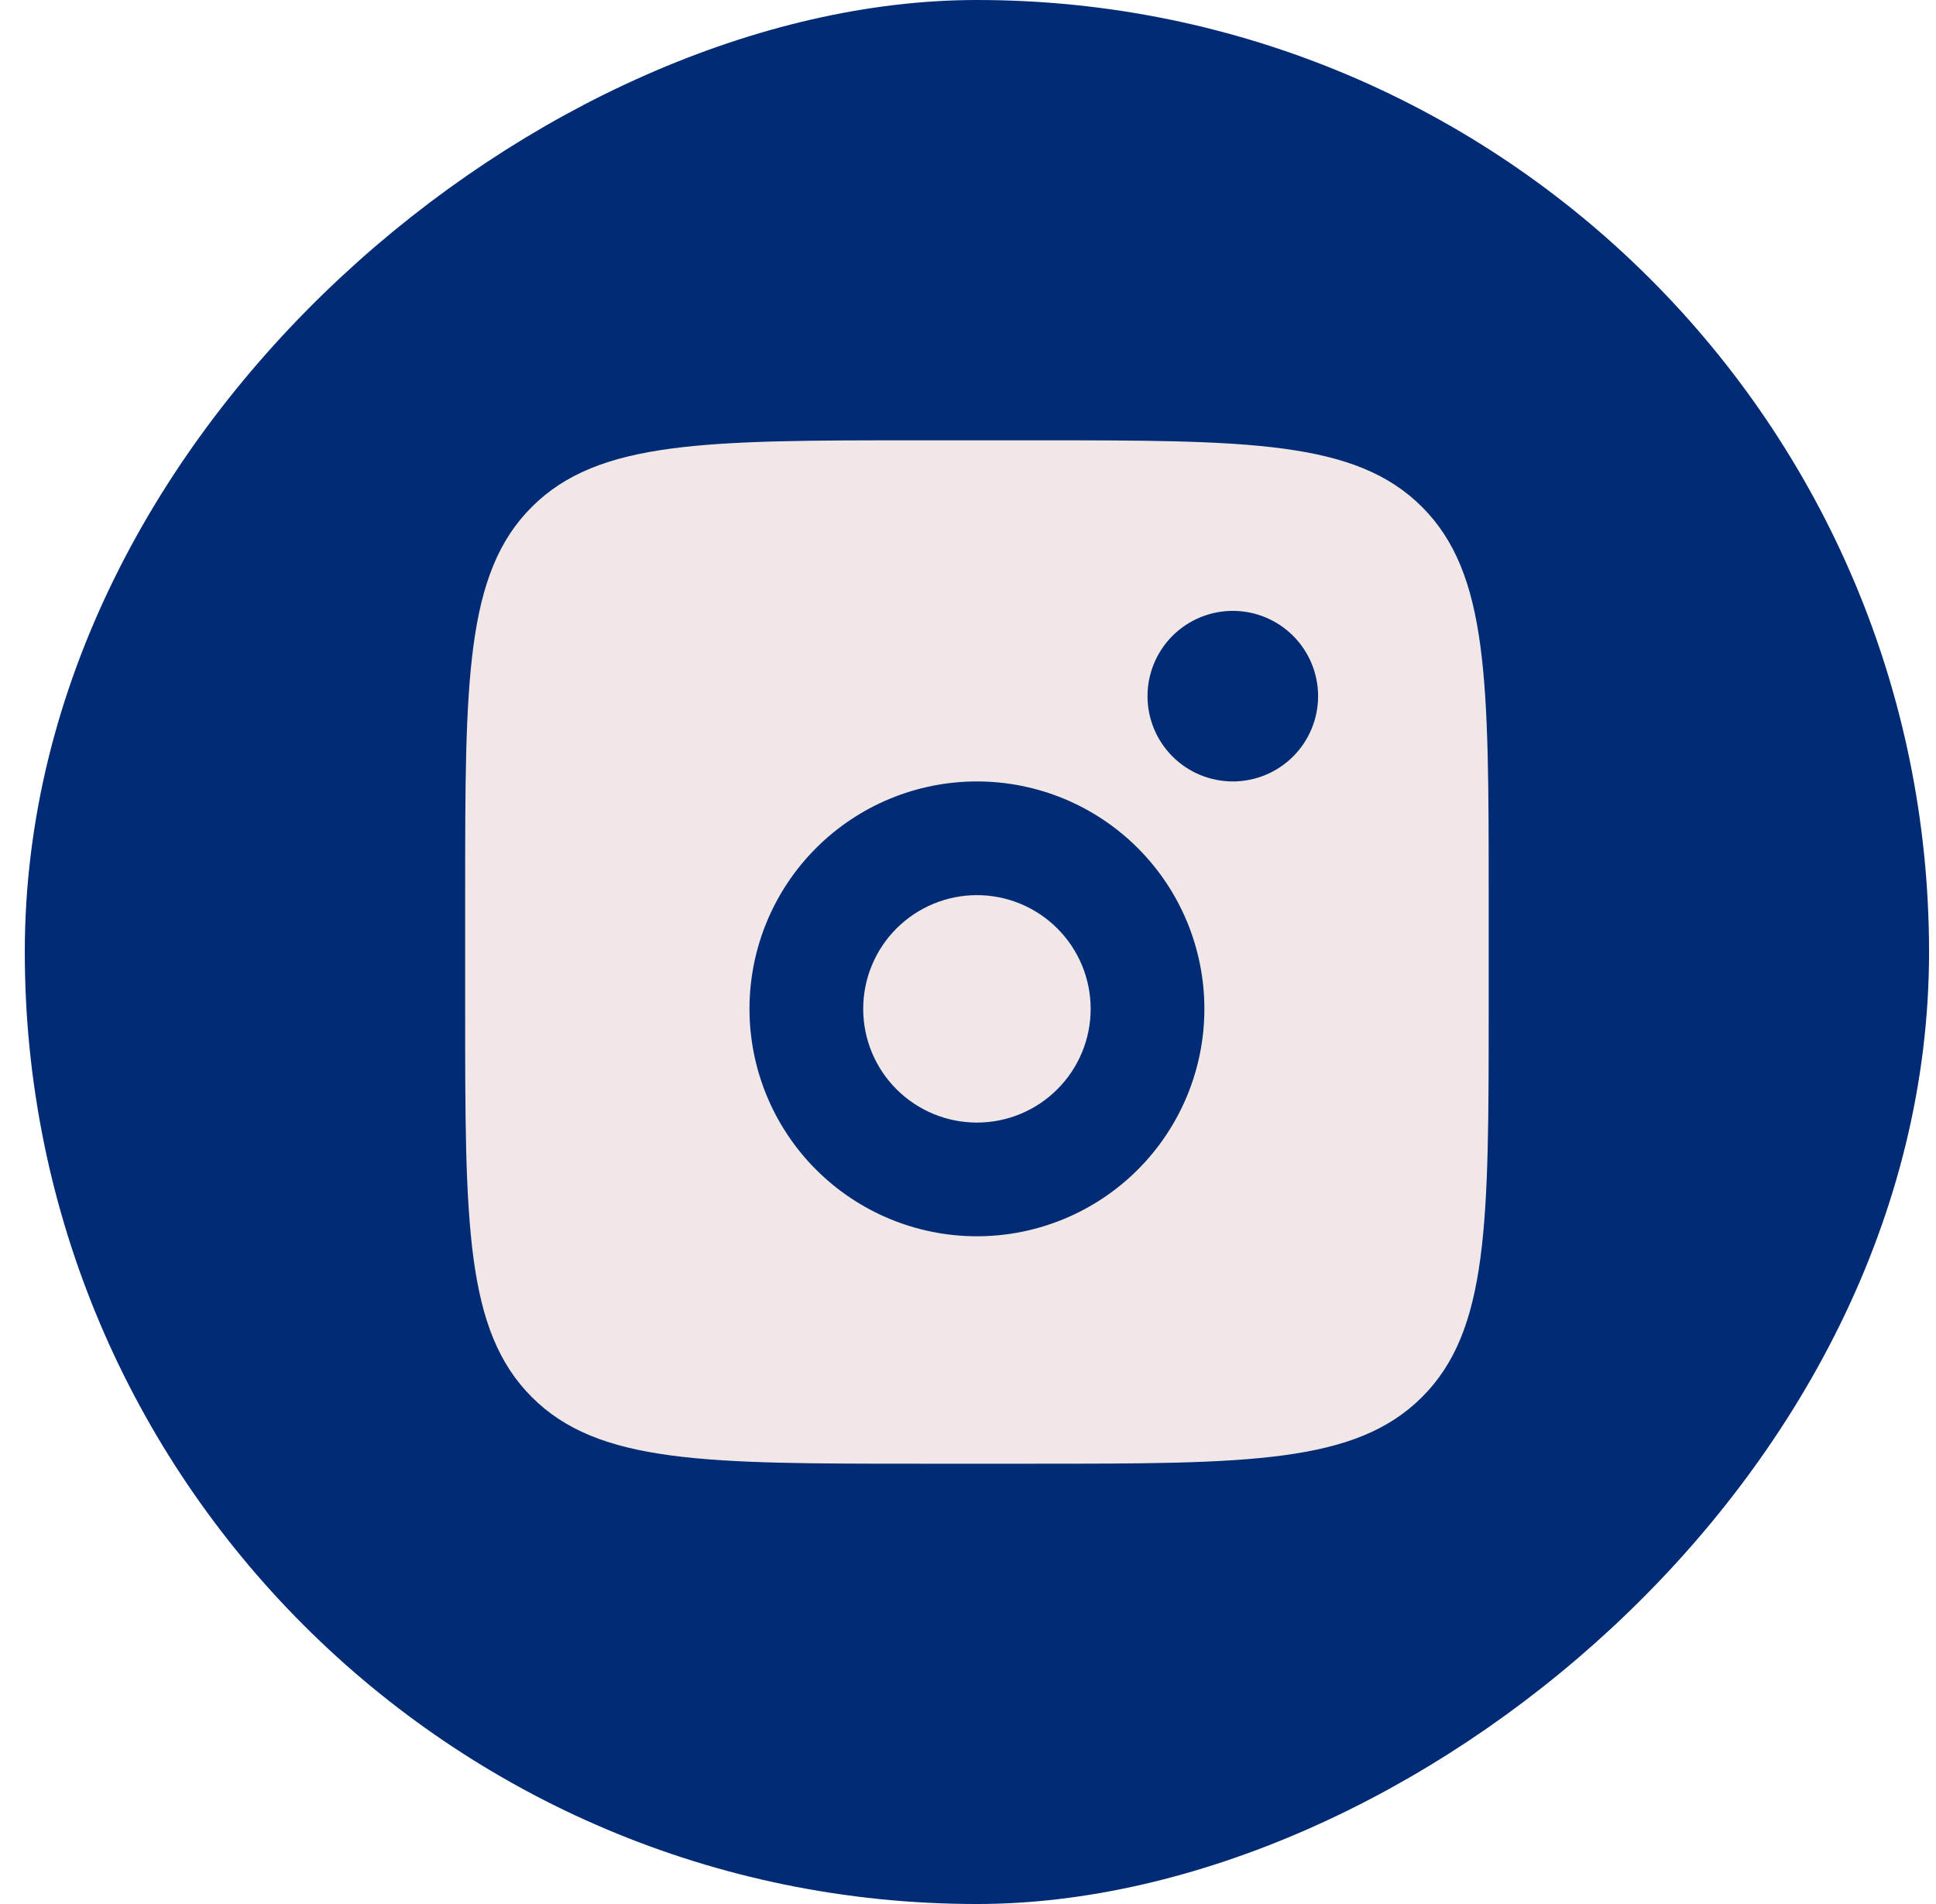
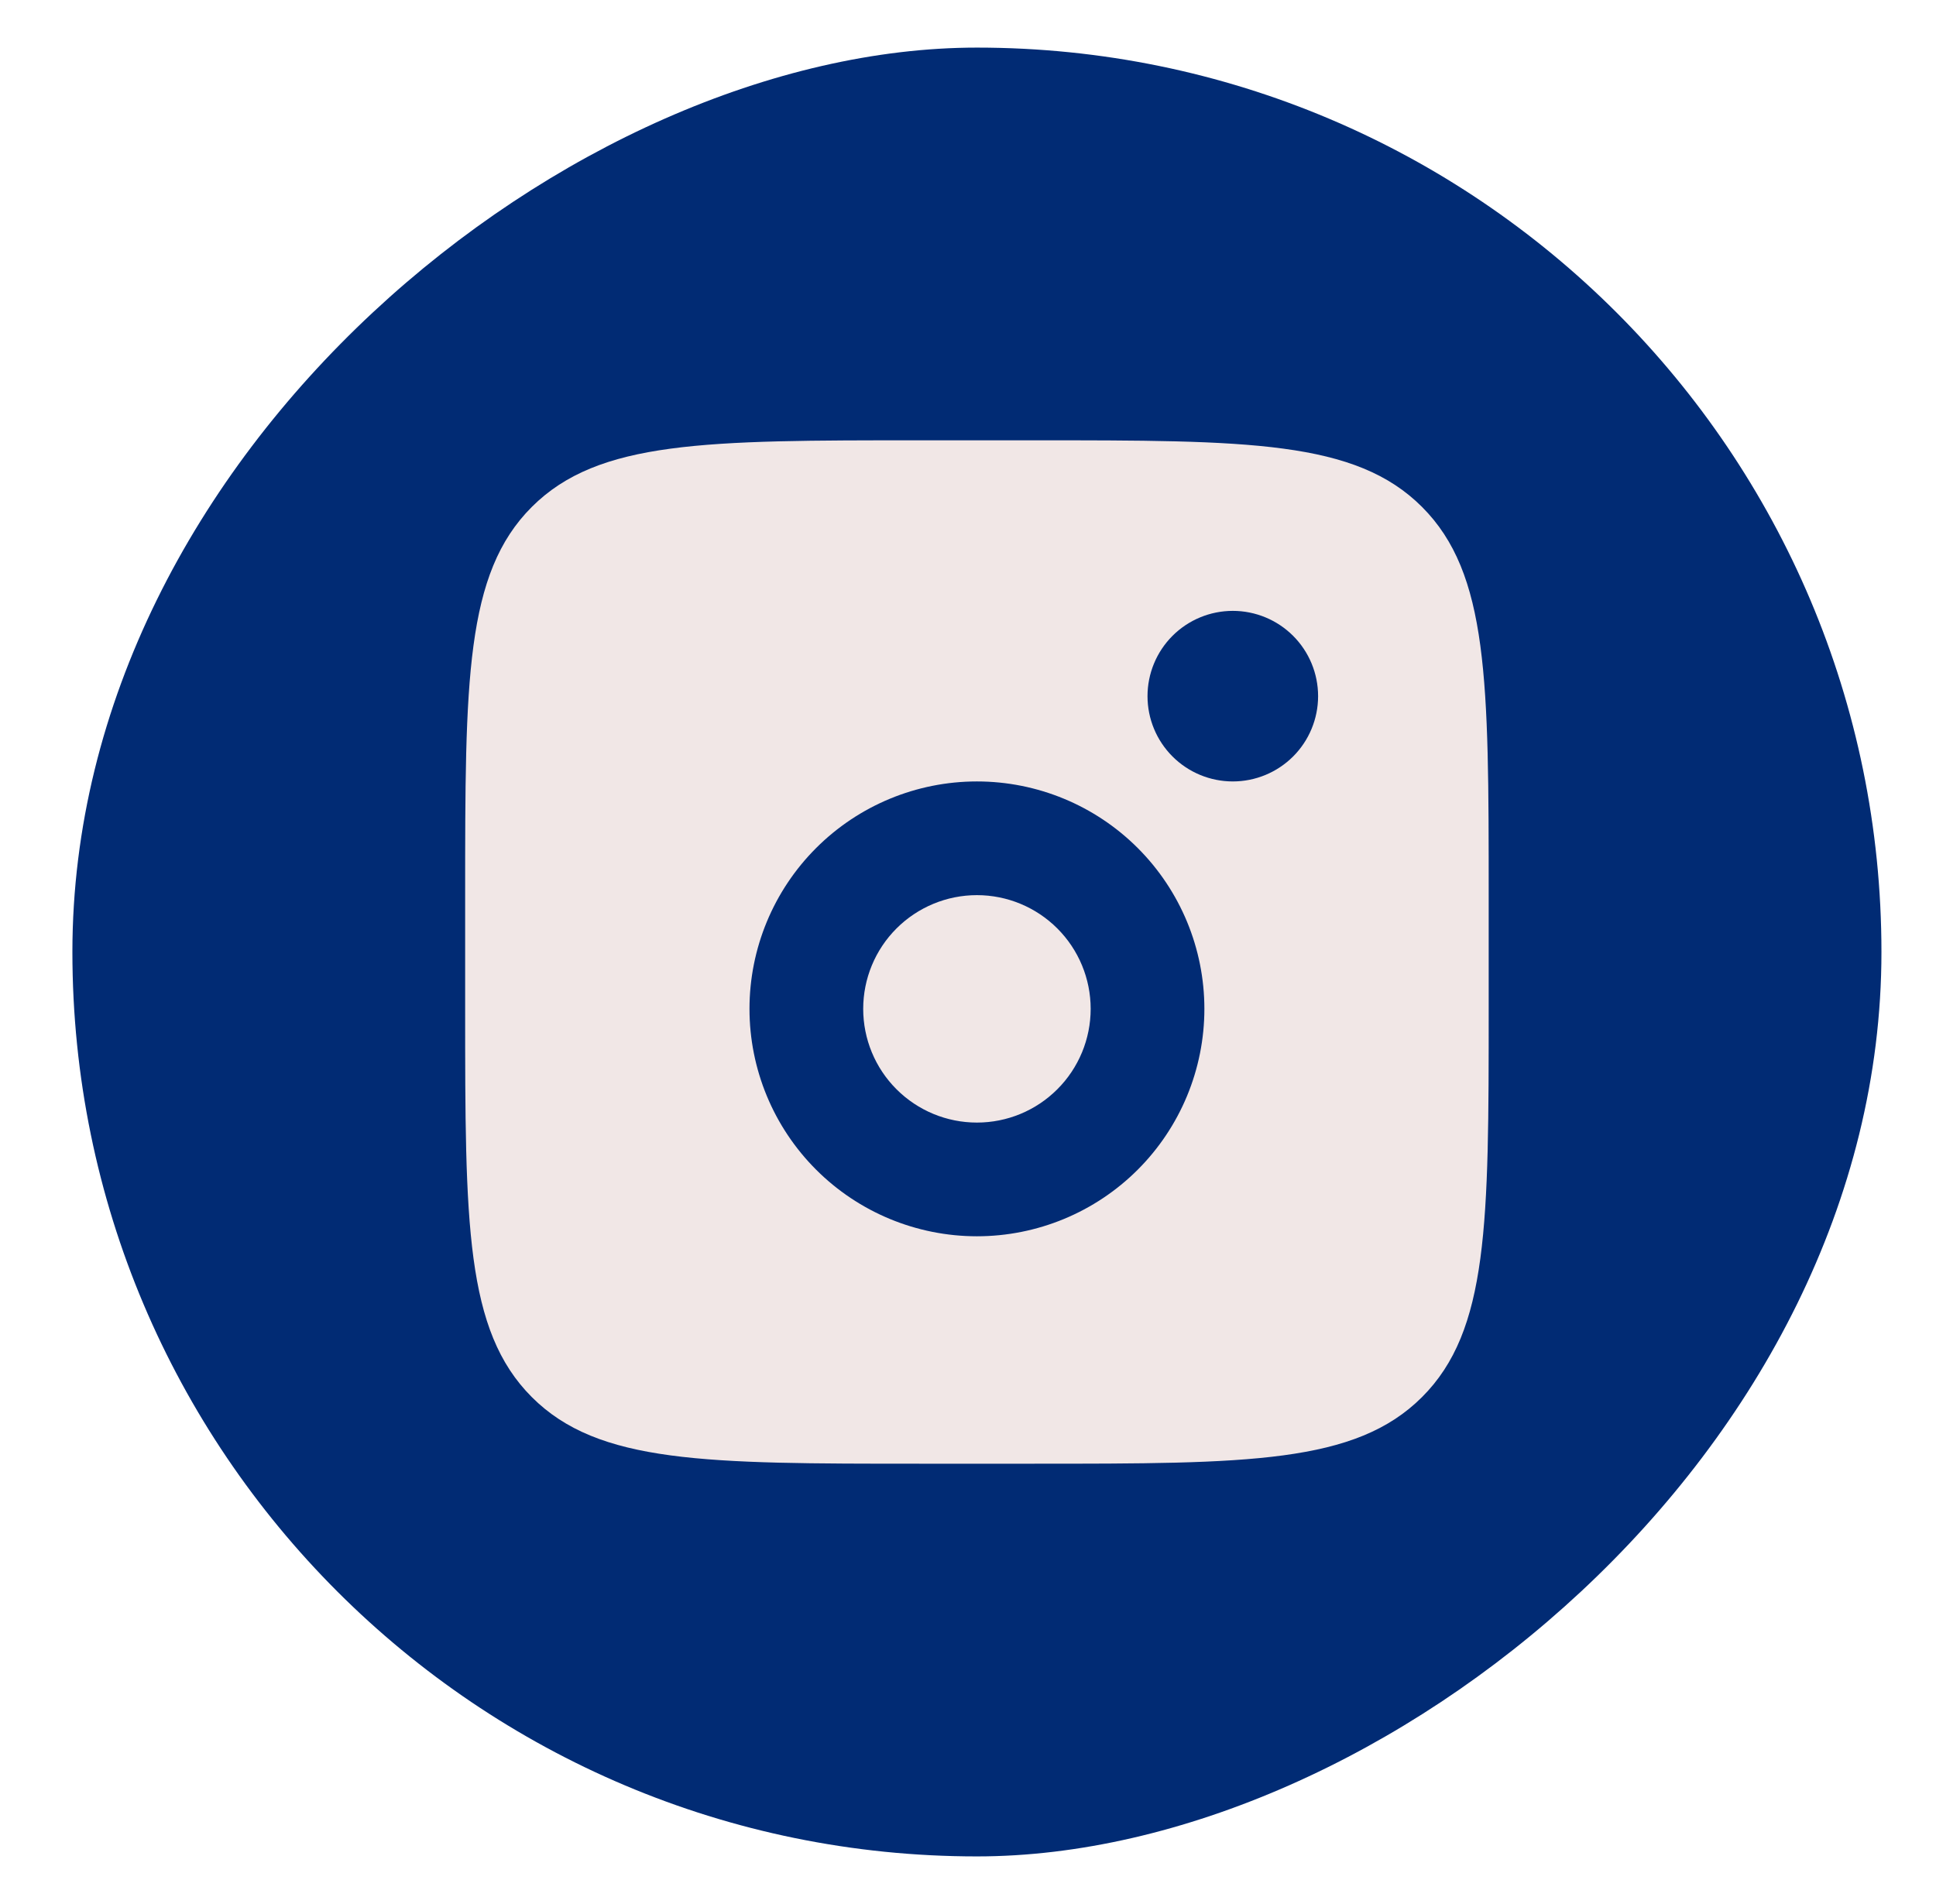
<svg xmlns="http://www.w3.org/2000/svg" width="61" height="60" viewBox="0 0 61 60" fill="none">
  <rect x="59.281" y="1.5" width="57" height="57" rx="28.5" transform="rotate(90 59.281 1.5)" fill="#012B74" />
-   <rect x="59.281" y="1.5" width="57" height="57" rx="28.5" transform="rotate(90 59.281 1.5)" stroke="#012B74" stroke-width="3" />
-   <path fill-rule="evenodd" clip-rule="evenodd" d="M14.656 28.208C14.656 21.452 14.656 18.073 16.756 15.975C18.856 13.877 22.233 13.875 28.99 13.875H32.573C39.329 13.875 42.708 13.875 44.806 15.975C46.904 18.075 46.906 21.452 46.906 28.208V31.792C46.906 38.548 46.906 41.927 44.806 44.025C42.707 46.123 39.329 46.125 32.573 46.125H28.99C22.233 46.125 18.854 46.125 16.756 44.025C14.658 41.925 14.656 38.548 14.656 31.792V28.208ZM41.531 21.938C41.531 22.65 41.248 23.334 40.744 23.838C40.24 24.342 39.556 24.625 38.844 24.625C38.131 24.625 37.447 24.342 36.943 23.838C36.439 23.334 36.156 22.65 36.156 21.938C36.156 21.225 36.439 20.541 36.943 20.037C37.447 19.533 38.131 19.25 38.844 19.25C39.556 19.25 40.24 19.533 40.744 20.037C41.248 20.541 41.531 21.225 41.531 21.938ZM34.365 31.792C34.365 32.742 33.987 33.654 33.315 34.325C32.643 34.998 31.732 35.375 30.781 35.375C29.831 35.375 28.919 34.998 28.247 34.325C27.575 33.654 27.198 32.742 27.198 31.792C27.198 30.841 27.575 29.93 28.247 29.258C28.919 28.586 29.831 28.208 30.781 28.208C31.732 28.208 32.643 28.586 33.315 29.258C33.987 29.93 34.365 30.841 34.365 31.792ZM37.948 31.792C37.948 33.692 37.193 35.515 35.849 36.859C34.505 38.203 32.682 38.958 30.781 38.958C28.881 38.958 27.058 38.203 25.714 36.859C24.37 35.515 23.615 33.692 23.615 31.792C23.615 29.891 24.37 28.068 25.714 26.724C27.058 25.38 28.881 24.625 30.781 24.625C32.682 24.625 34.505 25.38 35.849 26.724C37.193 28.068 37.948 29.891 37.948 31.792Z" fill="#F1E7E6" />
+   <path fill-rule="evenodd" clip-rule="evenodd" d="M14.656 28.208C14.656 21.452 14.656 18.073 16.756 15.975C18.856 13.877 22.233 13.875 28.99 13.875H32.573C39.329 13.875 42.708 13.875 44.806 15.975C46.904 18.075 46.906 21.452 46.906 28.208V31.792C46.906 38.548 46.906 41.927 44.806 44.025C42.707 46.123 39.329 46.125 32.573 46.125H28.99C22.233 46.125 18.854 46.125 16.756 44.025C14.658 41.925 14.656 38.548 14.656 31.792V28.208ZM41.531 21.938C41.531 22.65 41.248 23.334 40.744 23.838C40.24 24.342 39.556 24.625 38.844 24.625C38.131 24.625 37.447 24.342 36.943 23.838C36.439 23.334 36.156 22.65 36.156 21.938C36.156 21.225 36.439 20.541 36.943 20.037C37.447 19.533 38.131 19.25 38.844 19.25C39.556 19.25 40.24 19.533 40.744 20.037C41.248 20.541 41.531 21.225 41.531 21.938M34.365 31.792C34.365 32.742 33.987 33.654 33.315 34.325C32.643 34.998 31.732 35.375 30.781 35.375C29.831 35.375 28.919 34.998 28.247 34.325C27.575 33.654 27.198 32.742 27.198 31.792C27.198 30.841 27.575 29.93 28.247 29.258C28.919 28.586 29.831 28.208 30.781 28.208C31.732 28.208 32.643 28.586 33.315 29.258C33.987 29.93 34.365 30.841 34.365 31.792ZM37.948 31.792C37.948 33.692 37.193 35.515 35.849 36.859C34.505 38.203 32.682 38.958 30.781 38.958C28.881 38.958 27.058 38.203 25.714 36.859C24.37 35.515 23.615 33.692 23.615 31.792C23.615 29.891 24.37 28.068 25.714 26.724C27.058 25.38 28.881 24.625 30.781 24.625C32.682 24.625 34.505 25.38 35.849 26.724C37.193 28.068 37.948 29.891 37.948 31.792Z" fill="#F1E7E6" />
</svg>